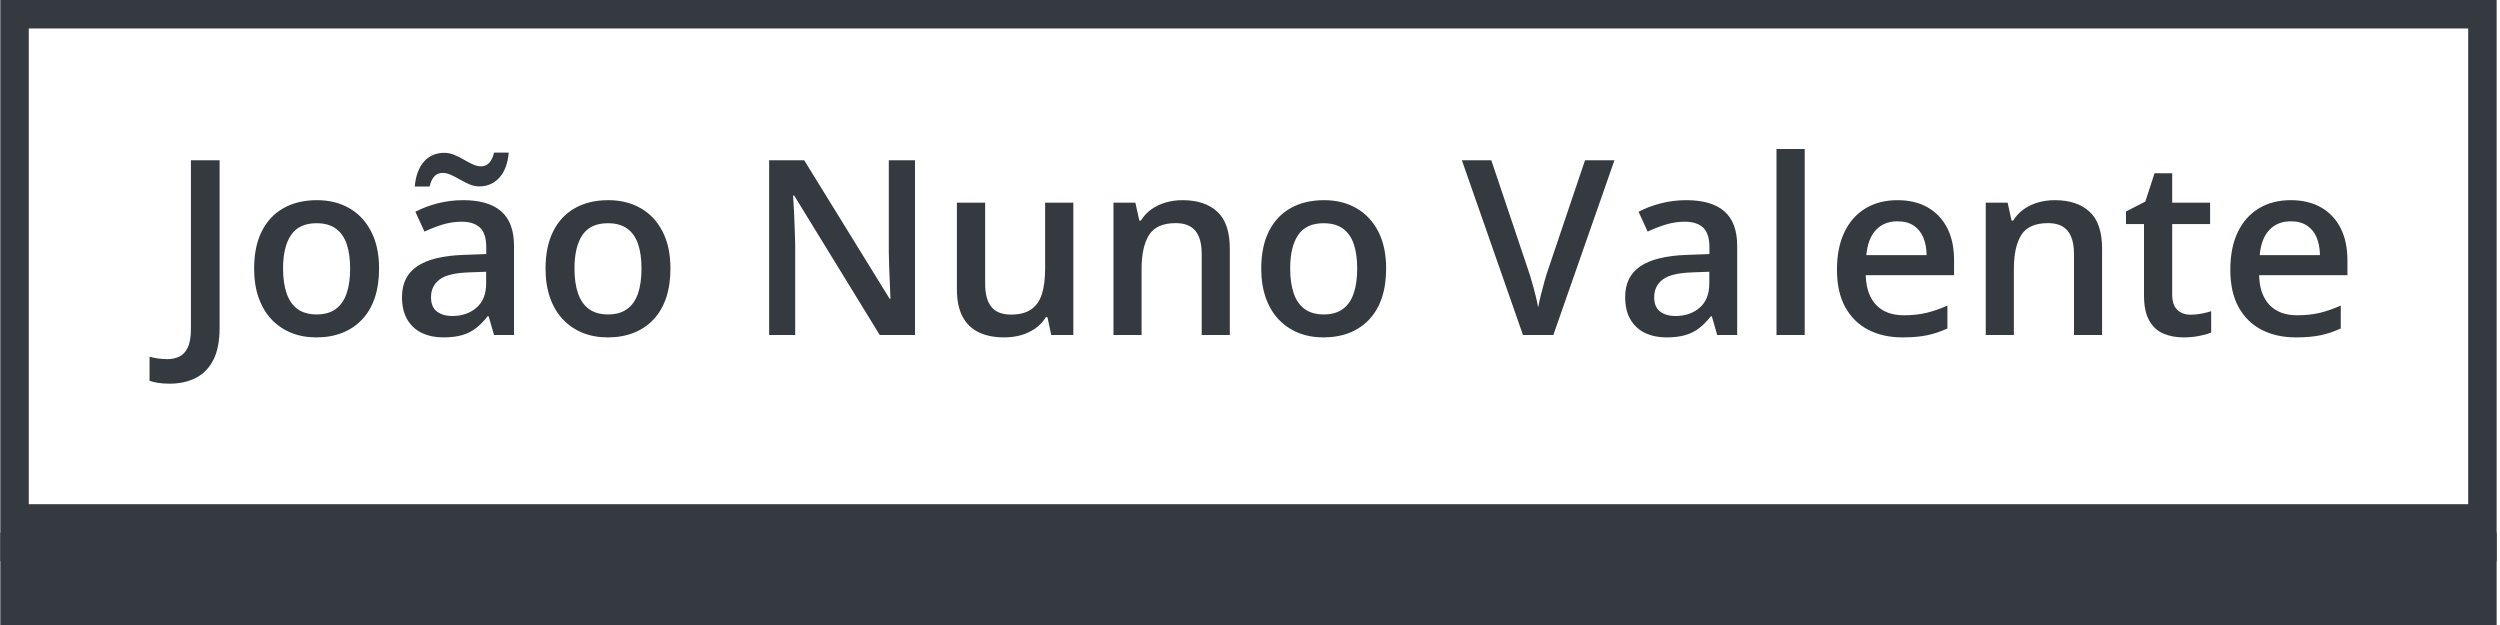
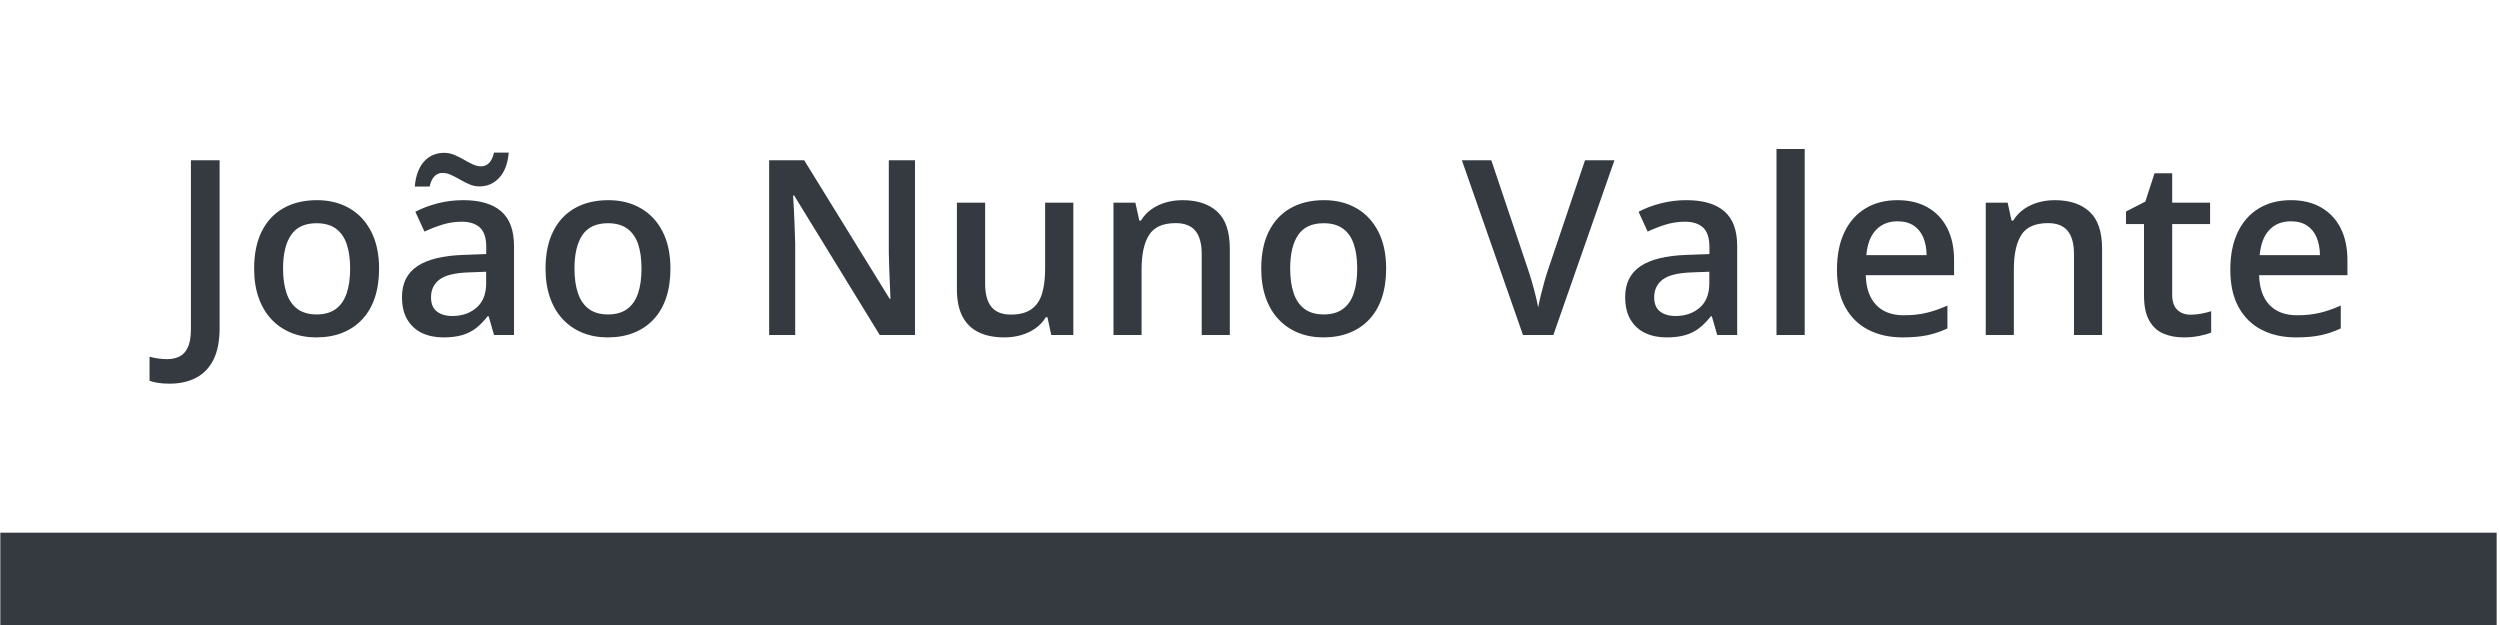
<svg xmlns="http://www.w3.org/2000/svg" version="1.1" width="2000" height="500" viewBox=" 0 0 2000 500">
  <g transform="matrix(1,0,0,1,-1.212,-1.067)">
    <svg viewBox="0 0 396 122" data-background-color="#343a40" preserveAspectRatio="xMidYMid meet" height="616" width="2000">
      <g id="tight-bounds" transform="matrix(1,0,0,1,0.24,0.211)">
        <svg viewBox="0 0 395.52 121.577" height="121.577" width="395.52">
          <g>
            <svg viewBox="0 0 395.52 121.577" height="121.577" width="395.52">
              <g>
                <svg viewBox="0 0 395.52 121.577" height="121.577" width="395.52">
                  <g id="textblocktransform">
                    <svg viewBox="0 0 395.52 121.577" height="121.577" width="395.52" id="textblock">
                      <g>
-                         <rect width="395.52" height="84.396" fill="none" stroke-width="9.018" stroke="#343a40" data-fill-palette-color="none" data-stroke-palette-color="tertiary" />
                        <rect width="395.52" height="37.181" y="84.396" fill="#343a40" data-fill-palette-color="tertiary" />
                      </g>
                      <g>
                        <svg viewBox="0 0 395.52 84.396" height="84.396" width="395.52">
                          <g transform="matrix(1,0,0,1,23.608,23.608)">
                            <svg width="348.305" viewBox="-3.86 -37.99 448.91 47.93" height="37.181" data-palette-color="#ffffff">
                              <path d="M0.24 9.94L0.24 9.94Q-1.1 9.94-2.11 9.78-3.13 9.62-3.86 9.35L-3.86 9.35-3.86 4.44Q-3.08 4.64-2.17 4.79-1.27 4.93-0.24 4.93L-0.24 4.93Q1.1 4.93 2.2 4.42 3.3 3.91 3.94 2.56 4.59 1.22 4.59-1.22L4.59-1.22 4.59-35.69 10.45-35.69 10.45-1.42Q10.45 2.56 9.18 5.07 7.91 7.57 5.62 8.75 3.32 9.94 0.24 9.94ZM43.02-13.57L43.02-13.57Q43.02-10.21 42.14-7.59 41.26-4.98 39.57-3.19 37.89-1.39 35.52-0.45 33.15 0.49 30.17 0.49L30.17 0.49Q27.39 0.49 25.07-0.45 22.75-1.39 21.05-3.19 19.36-4.98 18.43-7.59 17.5-10.21 17.5-13.57L17.5-13.57Q17.5-18.04 19.05-21.15 20.6-24.27 23.48-25.9 26.36-27.54 30.34-27.54L30.34-27.54Q34.08-27.54 36.94-25.9 39.79-24.27 41.4-21.14 43.02-18.02 43.02-13.57ZM23.41-13.57L23.41-13.57Q23.41-10.62 24.13-8.52 24.85-6.42 26.36-5.31 27.88-4.2 30.27-4.2L30.27-4.2Q32.66-4.2 34.18-5.31 35.69-6.42 36.4-8.52 37.11-10.62 37.11-13.57L37.11-13.57Q37.11-16.53 36.4-18.59 35.69-20.65 34.18-21.74 32.66-22.83 30.25-22.83L30.25-22.83Q26.68-22.83 25.05-20.43 23.41-18.04 23.41-13.57ZM60.2-27.54L60.2-27.54Q65.33-27.54 67.95-25.27 70.58-23 70.58-18.19L70.58-18.19 70.58 0 66.5 0 65.4-3.83 65.2-3.83Q64.06-2.37 62.84-1.42 61.62-0.46 60.02 0.01 58.42 0.49 56.12 0.49L56.12 0.49Q53.71 0.49 51.8-0.4 49.9-1.29 48.8-3.13 47.7-4.96 47.7-7.76L47.7-7.76Q47.7-11.94 50.81-14.04 53.93-16.14 60.22-16.36L60.22-16.36 64.91-16.53 64.91-17.94Q64.91-20.75 63.61-21.95 62.3-23.14 59.93-23.14L59.93-23.14Q57.91-23.14 56-22.56 54.1-21.97 52.29-21.12L52.29-21.12 50.43-25.17Q52.41-26.22 54.94-26.88 57.47-27.54 60.2-27.54ZM64.89-10.57L64.89-12.92 61.4-12.79Q57.1-12.65 55.37-11.33 53.63-10.01 53.63-7.71L53.63-7.71Q53.63-5.71 54.83-4.8 56.03-3.88 57.98-3.88L57.98-3.88Q60.96-3.88 62.92-5.58 64.89-7.28 64.89-10.57L64.89-10.57ZM53.34-30.32L50.31-30.32Q50.46-32.03 50.95-33.31 51.44-34.59 52.23-35.46 53.02-36.33 54.06-36.77 55.1-37.21 56.32-37.21L56.32-37.21Q57.39-37.21 58.38-36.79 59.37-36.38 60.31-35.83 61.25-35.28 62.14-34.86 63.03-34.45 63.86-34.45L63.86-34.45Q64.81-34.45 65.49-35.13 66.16-35.82 66.5-37.26L66.5-37.26 69.5-37.26Q69.21-33.89 67.57-32.12 65.94-30.35 63.5-30.35L63.5-30.35Q62.47-30.35 61.48-30.77 60.49-31.2 59.57-31.74 58.64-32.28 57.73-32.69 56.83-33.11 55.98-33.11L55.98-33.11Q55-33.11 54.33-32.42 53.66-31.74 53.34-30.32L53.34-30.32ZM102.53-13.57L102.53-13.57Q102.53-10.21 101.65-7.59 100.77-4.98 99.09-3.19 97.4-1.39 95.04-0.45 92.67 0.49 89.69 0.49L89.69 0.49Q86.91 0.49 84.59-0.45 82.27-1.39 80.57-3.19 78.87-4.98 77.95-7.59 77.02-10.21 77.02-13.57L77.02-13.57Q77.02-18.04 78.57-21.15 80.12-24.27 83-25.9 85.88-27.54 89.86-27.54L89.86-27.54Q93.6-27.54 96.45-25.9 99.31-24.27 100.92-21.14 102.53-18.02 102.53-13.57ZM82.93-13.57L82.93-13.57Q82.93-10.62 83.65-8.52 84.37-6.42 85.88-5.31 87.39-4.2 89.79-4.2L89.79-4.2Q92.18-4.2 93.69-5.31 95.21-6.42 95.92-8.52 96.62-10.62 96.62-13.57L96.62-13.57Q96.62-16.53 95.92-18.59 95.21-20.65 93.69-21.74 92.18-22.83 89.76-22.83L89.76-22.83Q86.2-22.83 84.56-20.43 82.93-18.04 82.93-13.57ZM152.48-35.69L152.48 0 145.28 0 127.8-28.49 127.58-28.49Q127.67-27.05 127.76-25.44 127.84-23.83 127.9-22.12 127.97-20.41 128.01-18.65L128.01-18.65 128.01 0 122.69 0 122.69-35.69 129.85-35.69 147.3-7.4 147.47-7.4Q147.42-8.64 147.35-10.25 147.28-11.87 147.22-13.59 147.16-15.31 147.13-16.92L147.13-16.92 147.13-35.69 152.48-35.69ZM179.06-27.03L184.82-27.03 184.82 0 180.31 0 179.53-3.64 179.21-3.64Q178.35-2.25 177.04-1.33 175.72-0.42 174.11 0.04 172.49 0.49 170.71 0.49L170.71 0.49Q167.66 0.49 165.5-0.55 163.34-1.59 162.19-3.76 161.04-5.93 161.04-9.38L161.04-9.38 161.04-27.03 166.81-27.03 166.81-10.45Q166.81-7.3 168.09-5.74 169.37-4.17 172.08-4.17L172.08-4.17Q174.69-4.17 176.23-5.25 177.77-6.32 178.42-8.42 179.06-10.52 179.06-13.57L179.06-13.57 179.06-27.03ZM207.11-27.54L207.11-27.54Q211.68-27.54 214.23-25.18 216.78-22.83 216.78-17.63L216.78-17.63 216.78 0 211.04 0 211.04-16.55Q211.04-19.7 209.75-21.28 208.45-22.85 205.74-22.85L205.74-22.85Q201.81-22.85 200.29-20.43 198.76-18.02 198.76-13.43L198.76-13.43 198.76 0 193.02 0 193.02-27.03 197.49-27.03 198.3-23.36 198.62-23.36Q199.49-24.78 200.8-25.7 202.11-26.61 203.73-27.08 205.35-27.54 207.11-27.54ZM248.71-13.57L248.71-13.57Q248.71-10.21 247.83-7.59 246.95-4.98 245.27-3.19 243.58-1.39 241.22-0.45 238.85 0.49 235.87 0.49L235.87 0.49Q233.09 0.49 230.77-0.45 228.45-1.39 226.75-3.19 225.05-4.98 224.13-7.59 223.2-10.21 223.2-13.57L223.2-13.57Q223.2-18.04 224.75-21.15 226.3-24.27 229.18-25.9 232.06-27.54 236.04-27.54L236.04-27.54Q239.77-27.54 242.63-25.9 245.49-24.27 247.1-21.14 248.71-18.02 248.71-13.57ZM229.11-13.57L229.11-13.57Q229.11-10.62 229.83-8.52 230.55-6.42 232.06-5.31 233.57-4.2 235.97-4.2L235.97-4.2Q238.36-4.2 239.87-5.31 241.39-6.42 242.09-8.52 242.8-10.62 242.8-13.57L242.8-13.57Q242.8-16.53 242.09-18.59 241.39-20.65 239.87-21.74 238.36-22.83 235.94-22.83L235.94-22.83Q232.38-22.83 230.74-20.43 229.11-18.04 229.11-13.57ZM289.33-35.69L295.34-35.69 282.86 0 276.66 0 264.18-35.69 270.19-35.69 277.71-13.33Q278.05-12.35 278.45-10.96 278.86-9.57 279.21-8.15 279.56-6.74 279.76-5.64L279.76-5.64Q279.96-6.74 280.31-8.15 280.66-9.57 281.05-10.96 281.44-12.35 281.79-13.35L281.79-13.35 289.33-35.69ZM310.03-27.54L310.03-27.54Q315.16-27.54 317.78-25.27 320.41-23 320.41-18.19L320.41-18.19 320.41 0 316.33 0 315.23-3.83 315.04-3.83Q313.89-2.37 312.67-1.42 311.45-0.46 309.85 0.01 308.25 0.49 305.95 0.49L305.95 0.49Q303.54 0.49 301.63-0.4 299.73-1.29 298.63-3.13 297.53-4.96 297.53-7.76L297.53-7.76Q297.53-11.94 300.64-14.04 303.76-16.14 310.06-16.36L310.06-16.36 314.74-16.53 314.74-17.94Q314.74-20.75 313.44-21.95 312.13-23.14 309.76-23.14L309.76-23.14Q307.74-23.14 305.83-22.56 303.93-21.97 302.12-21.12L302.12-21.12 300.27-25.17Q302.24-26.22 304.77-26.88 307.3-27.54 310.03-27.54ZM314.72-10.57L314.72-12.92 311.23-12.79Q306.93-12.65 305.2-11.33 303.46-10.01 303.46-7.71L303.46-7.71Q303.46-5.71 304.66-4.8 305.86-3.88 307.81-3.88L307.81-3.88Q310.79-3.88 312.75-5.58 314.72-7.28 314.72-10.57L314.72-10.57ZM334.2-37.99L334.2 0 328.44 0 328.44-37.99 334.2-37.99ZM353.14-27.54L353.14-27.54Q356.75-27.54 359.34-26.05 361.93-24.56 363.32-21.83 364.71-19.09 364.71-15.28L364.71-15.28 364.71-12.21 346.67-12.21Q346.77-8.28 348.78-6.15 350.8-4.03 354.44-4.03L354.44-4.03Q357.02-4.03 359.09-4.53 361.15-5.03 363.35-6.01L363.35-6.01 363.35-1.34Q361.32-0.39 359.22 0.05 357.12 0.49 354.19 0.49L354.19 0.49Q350.21 0.49 347.2-1.06 344.18-2.61 342.48-5.69 340.79-8.76 340.79-13.33L340.79-13.33Q340.79-17.87 342.33-21.04 343.86-24.22 346.65-25.88 349.43-27.54 353.14-27.54ZM353.14-23.22L353.14-23.22Q350.43-23.22 348.76-21.46 347.09-19.7 346.79-16.31L346.79-16.31 359.1-16.31Q359.07-18.33 358.43-19.9 357.78-21.46 356.47-22.34 355.17-23.22 353.14-23.22ZM385.27-27.54L385.27-27.54Q389.83-27.54 392.38-25.18 394.94-22.83 394.94-17.63L394.94-17.63 394.94 0 389.2 0 389.2-16.55Q389.2-19.7 387.9-21.28 386.61-22.85 383.9-22.85L383.9-22.85Q379.97-22.85 378.44-20.43 376.92-18.02 376.92-13.43L376.92-13.43 376.92 0 371.18 0 371.18-27.03 375.65-27.03 376.45-23.36 376.77-23.36Q377.65-24.78 378.96-25.7 380.26-26.61 381.89-27.08 383.51-27.54 385.27-27.54ZM413-4.15L413-4.15Q414.12-4.15 415.22-4.36 416.32-4.57 417.22-4.86L417.22-4.86 417.22-0.51Q416.27-0.1 414.76 0.2 413.24 0.49 411.61 0.49L411.61 0.49Q409.31 0.49 407.48-0.28 405.65-1.05 404.58-2.93 403.5-4.81 403.5-8.13L403.5-8.13 403.5-22.66 399.82-22.66 399.82-25.22 403.77-27.25 405.65-33.03 409.26-33.03 409.26-27.03 417-27.03 417-22.66 409.26-22.66 409.26-8.2Q409.26-6.15 410.29-5.15 411.32-4.15 413-4.15ZM433.48-27.54L433.48-27.54Q437.09-27.54 439.68-26.05 442.27-24.56 443.66-21.83 445.05-19.09 445.05-15.28L445.05-15.28 445.05-12.21 427.01-12.21Q427.11-8.28 429.12-6.15 431.14-4.03 434.77-4.03L434.77-4.03Q437.36-4.03 439.43-4.53 441.49-5.03 443.69-6.01L443.69-6.01 443.69-1.34Q441.66-0.39 439.56 0.05 437.46 0.49 434.53 0.49L434.53 0.49Q430.55 0.49 427.54-1.06 424.52-2.61 422.82-5.69 421.13-8.76 421.13-13.33L421.13-13.33Q421.13-17.87 422.67-21.04 424.2-24.22 426.99-25.88 429.77-27.54 433.48-27.54ZM433.48-23.22L433.48-23.22Q430.77-23.22 429.1-21.46 427.43-19.7 427.13-16.31L427.13-16.31 439.44-16.31Q439.41-18.33 438.77-19.9 438.12-21.46 436.81-22.34 435.51-23.22 433.48-23.22Z" opacity="1" transform="matrix(1,0,0,1,0,0)" fill="#343a40" class="wordmark-text-0" data-fill-palette-color="primary" id="text-0" />
                            </svg>
                          </g>
                        </svg>
                      </g>
                    </svg>
                  </g>
                </svg>
              </g>
            </svg>
          </g>
          <defs fill="#343a40" />
        </svg>
        <rect width="395.52" height="121.577" fill="none" stroke="none" visibility="hidden" />
      </g>
    </svg>
  </g>
</svg>